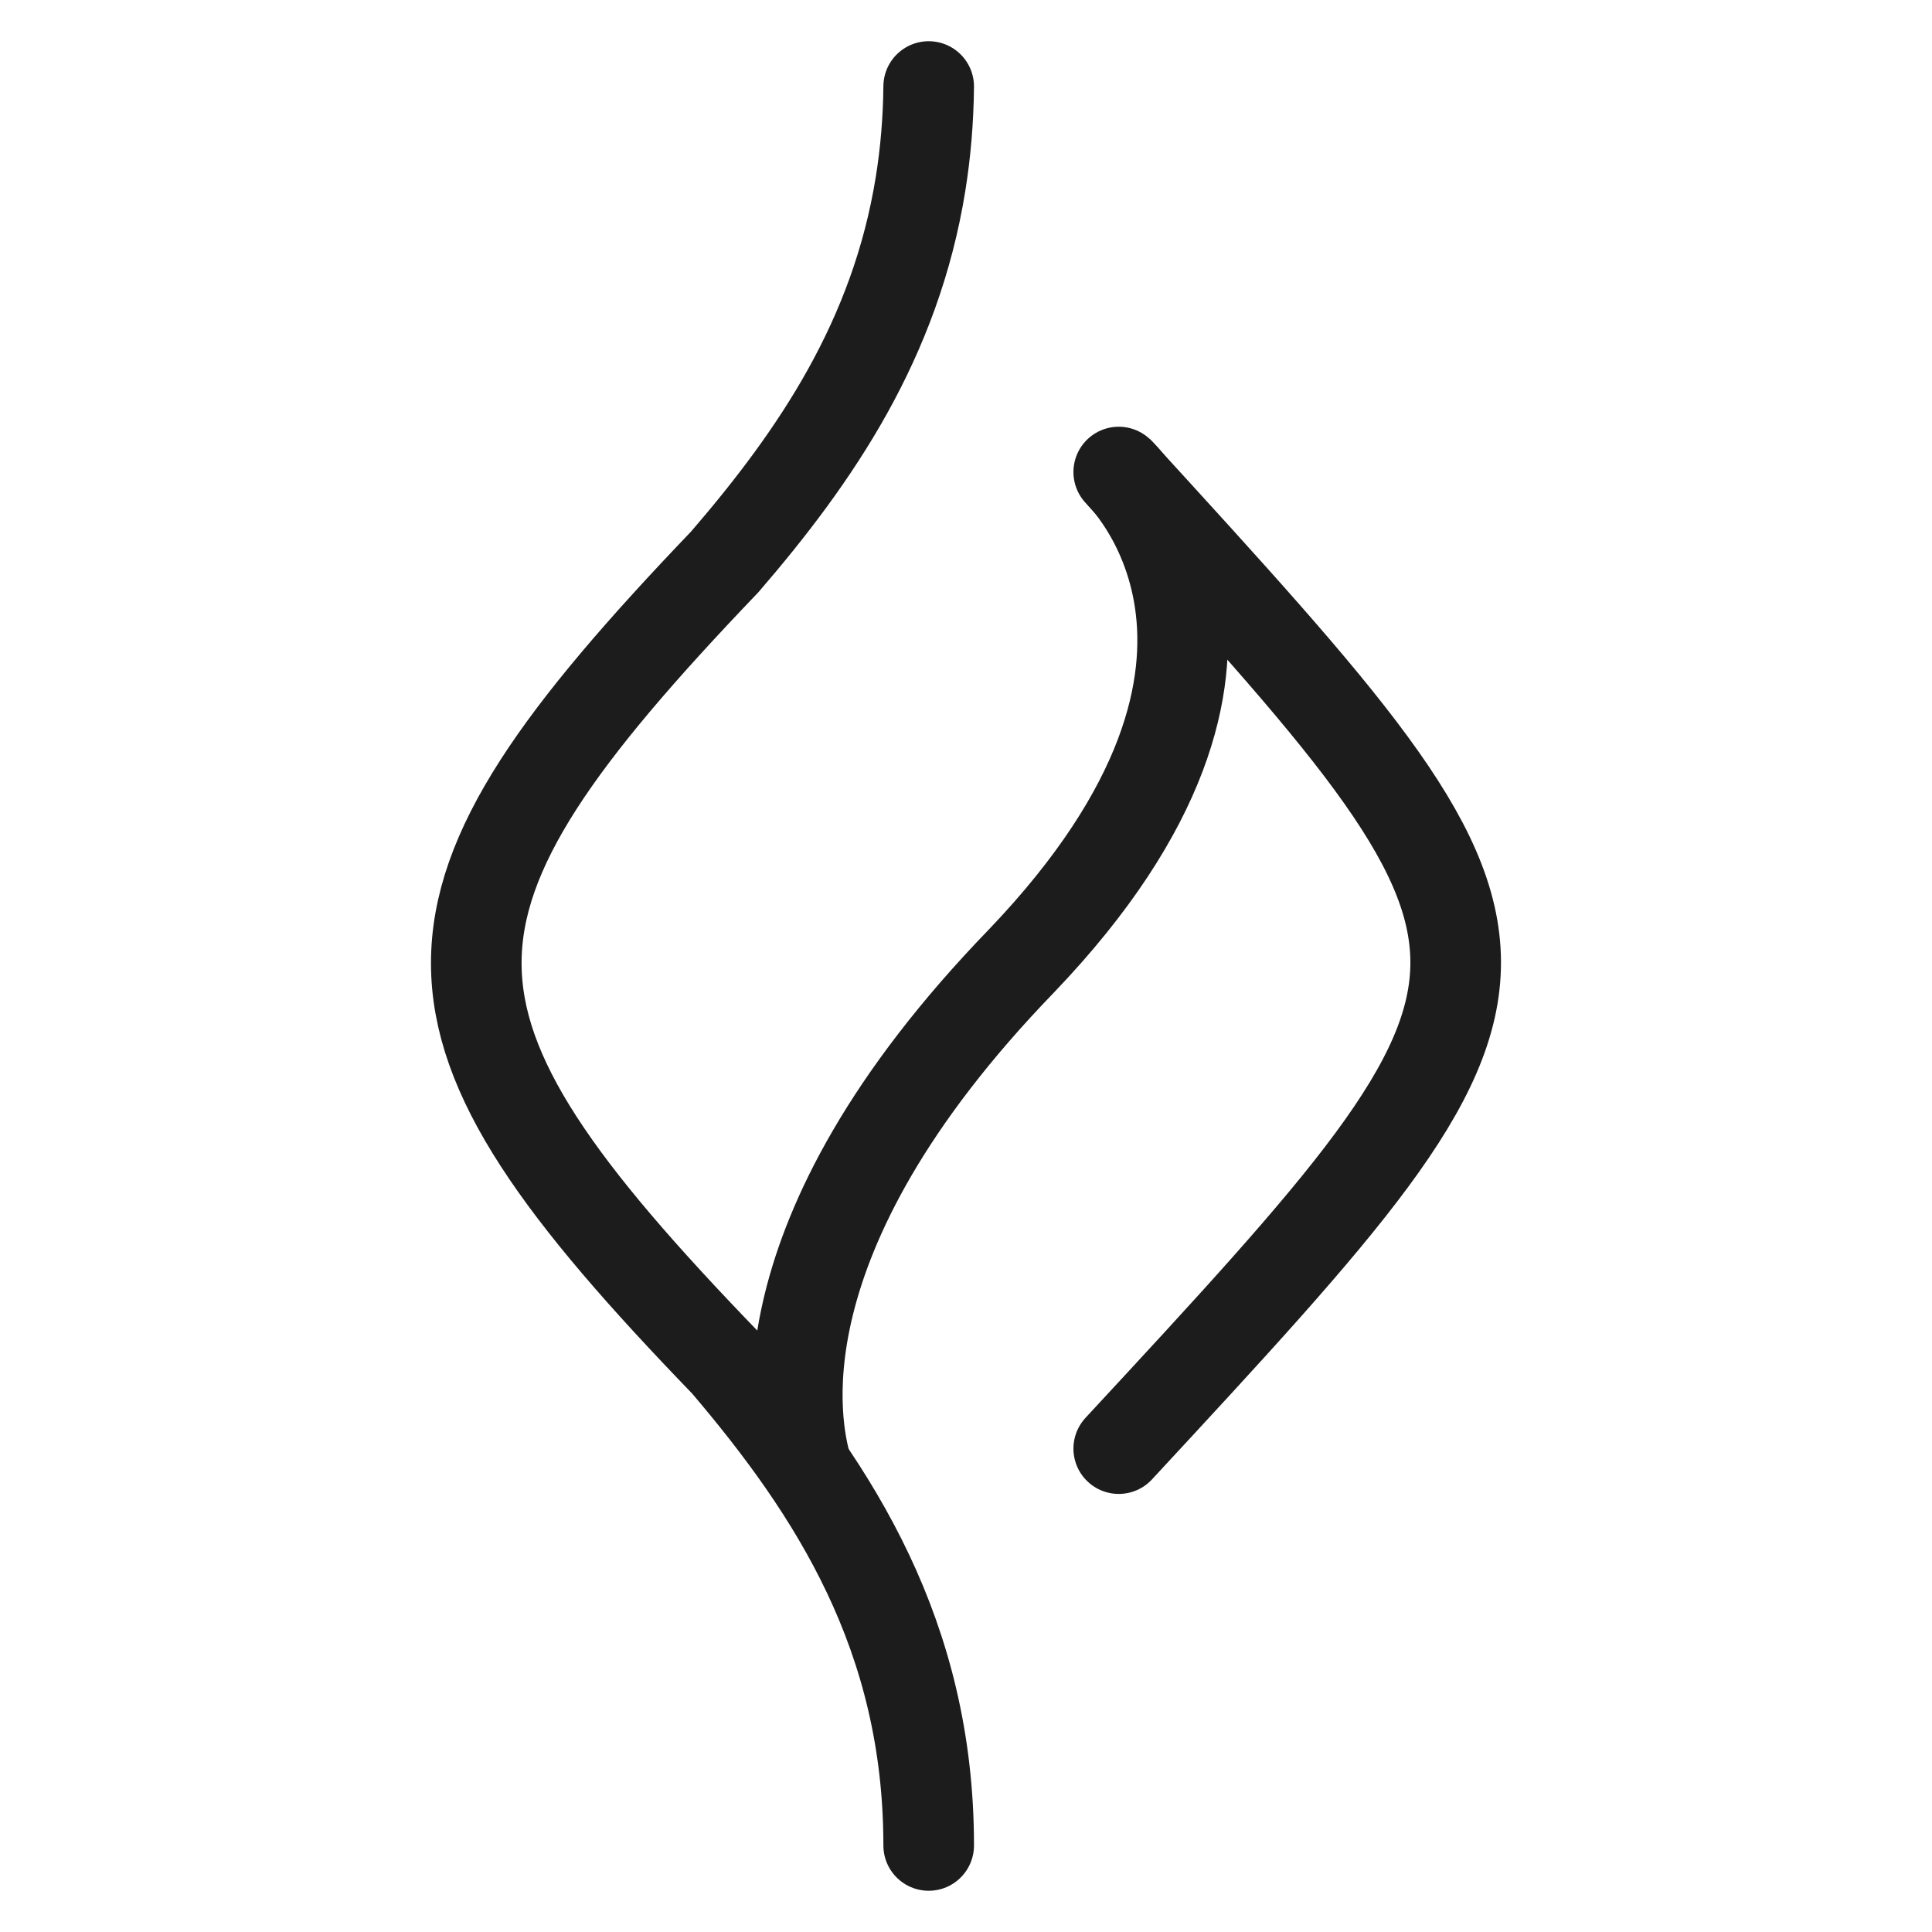
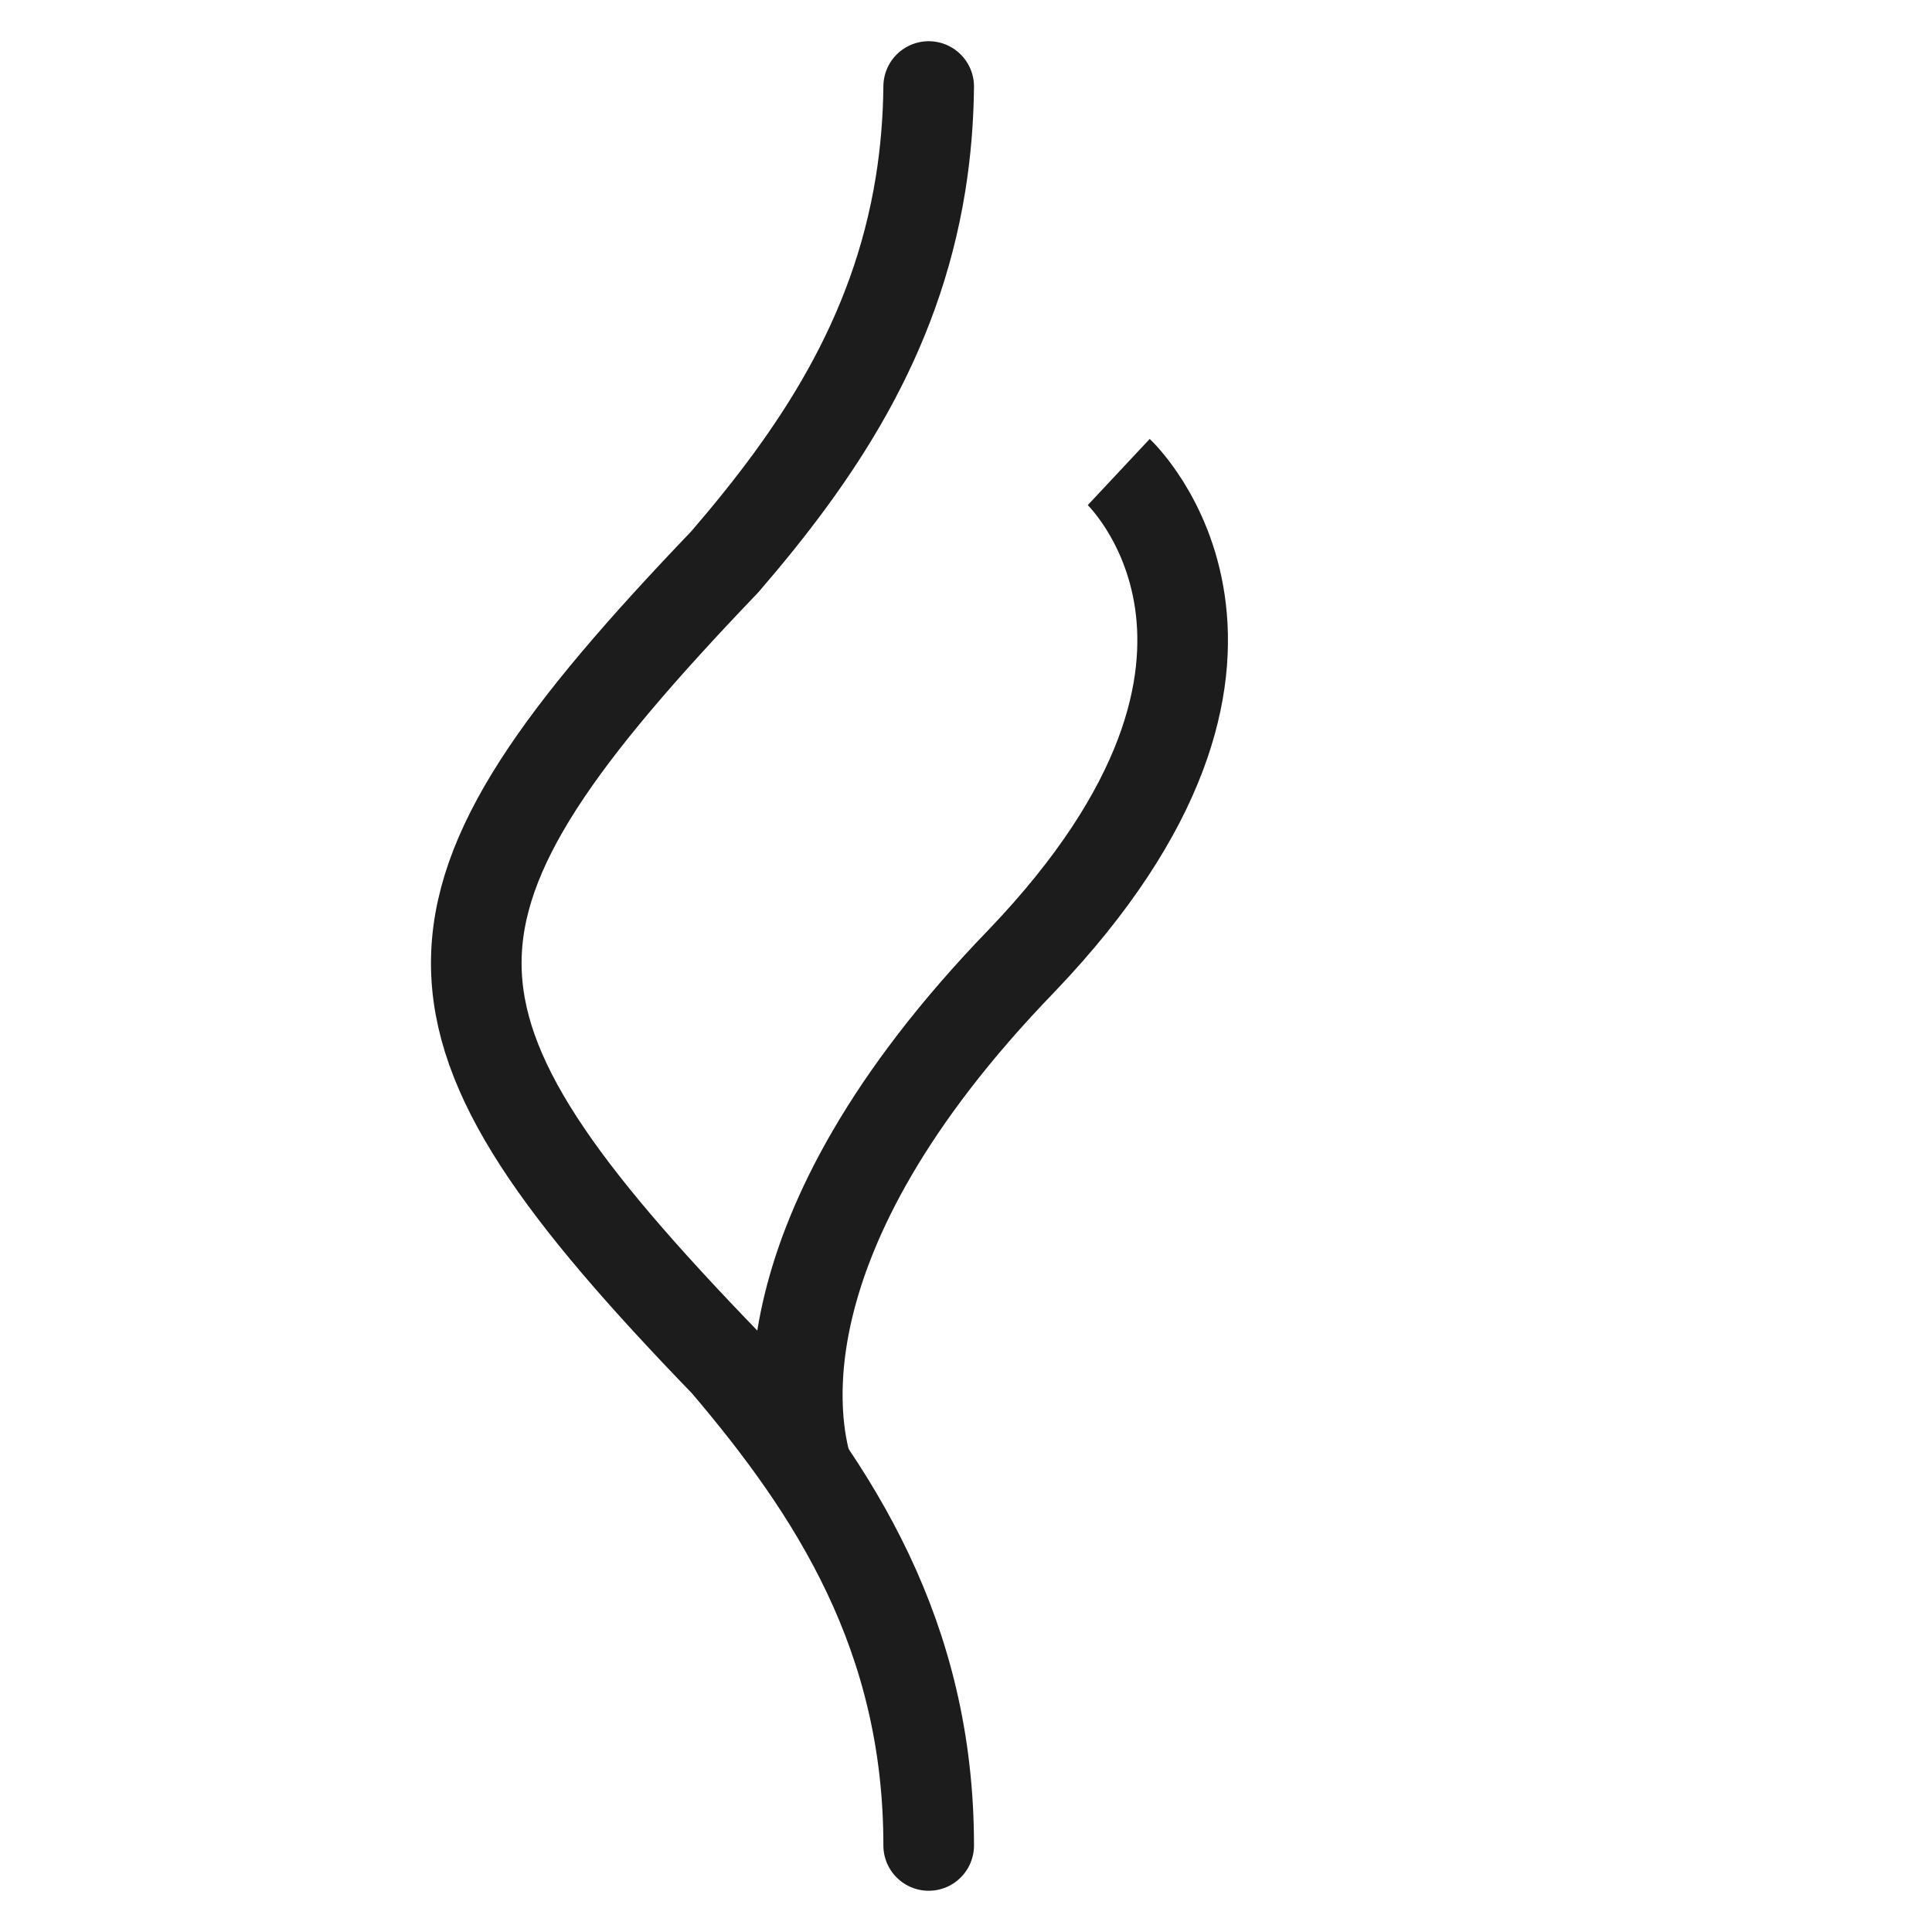
<svg xmlns="http://www.w3.org/2000/svg" xmlns:ns1="http://www.inkscape.org/namespaces/inkscape" xmlns:ns2="http://sodipodi.sourceforge.net/DTD/sodipodi-0.dtd" xml:space="preserve" width="1000px" height="1000px" version="1.1" style="shape-rendering:geometrirecision; text-rendering:geometrirecision; image-rendering:optimizeQuality; fill-rule:evenodd; clip-rule:evenodd" viewBox="0 0 1000 1000" ns1:version="1.2.1 (9c6d41e410, 2022-07-14)" ns2:docname="farama-logo-favicon.svg" id="svg19" ns1:export-filename="..\other sizes\farama-logo-favicon.png" ns1:export-xdpi="1.536" ns1:export-ydpi="1.536">
  <defs id="defs4">
    <style type="text/css" id="style2">
   
    .str1 {stroke:black;stroke-width:10;stroke-line:round;stroke-miterlimit:22.926}
    .str0 {stroke:black;stroke-width:10;stroke-linecap:round;stroke-line:round;stroke-miterlimit:22.926}
    .fil0 {fill:none;fill-rule:nonzero}
   
  </style>
  </defs>
  <g id="Layer_x0020_1" ns1:label="Layer 1">
    <ns2:namedview id="namedview7" pagecolor="#ffffff" bordercolor="#666666" borderopacity="1.0" ns1:showpageshadow="2" ns1:pageopacity="0.0" ns1:pagecheckerboard="0" ns1:deskcolor="#d1d1d1" ns1:document-units="mm" showgrid="false" ns1:zoom="0.51445126" ns1:cx="242.97734" ns1:cy="540.38161" ns1:window-width="1538" ns1:window-height="877" ns1:window-x="1974" ns1:window-y="-8" ns1:window-maximized="1" ns1:current-layer="layer2" showguides="true">
      <ns1:grid type="xygrid" id="grid1082" dotted="true" originx="0" originy="0" />
      <ns2:guide position="0,264.583" orientation="0,1000" id="guide913" ns1:locked="false" />
      <ns2:guide position="264.583,264.583" orientation="1000,0" id="guide915" ns1:locked="false" />
      <ns2:guide position="264.583,0" orientation="0,-1000" id="guide917" ns1:locked="false" />
      <ns2:guide position="0,0" orientation="-1000,0" id="guide919" ns1:locked="false" />
    </ns2:namedview>
    <g id="layer2" ns1:groupmode="layer" ns1:label="Layer 2">
      <g id="farama" transform="matrix(0.938,0,0,0.938,30.992,30.993)" style="stroke:#1c1c1c;stroke-width:50;stroke-dasharray:none">
        <path id="path1610" class="fil0 str0" d="m 479.42,14.7 c -0.19,18.78 -1.74,36.61 -4.47,53.6 -13.77,85.65 -57.48,150.05 -108.09,208.73 -182.87,191.04 -182.87,252.32 0.57,442.11 59.87,70.36 111.99,150.42 111.99,266.16" ns2:nodetypes="csccc" style="stroke:#1c1c1c;stroke-width:50;stroke-dasharray:none" />
        <path id="path1712" class="fil0 str1" d="M 411.79,775.78 C 406.5,755.96 381.28,651.48 530.8,497.02 692.08,328.33 584.29,227.43 584.29,227.43" ns2:nodetypes="ccc" style="stroke:#1c1c1c;stroke-width:50;stroke-dasharray:none" />
-         <path id="path1710" class="fil0 str0" d="m 584.29,227.43 c 247.35,270.77 248.47,270.77 0,538.89 m 100.1,-279.6" ns2:nodetypes="cc" style="stroke:#1c1c1c;stroke-width:50;stroke-dasharray:none" />
      </g>
    </g>
  </g>
</svg>